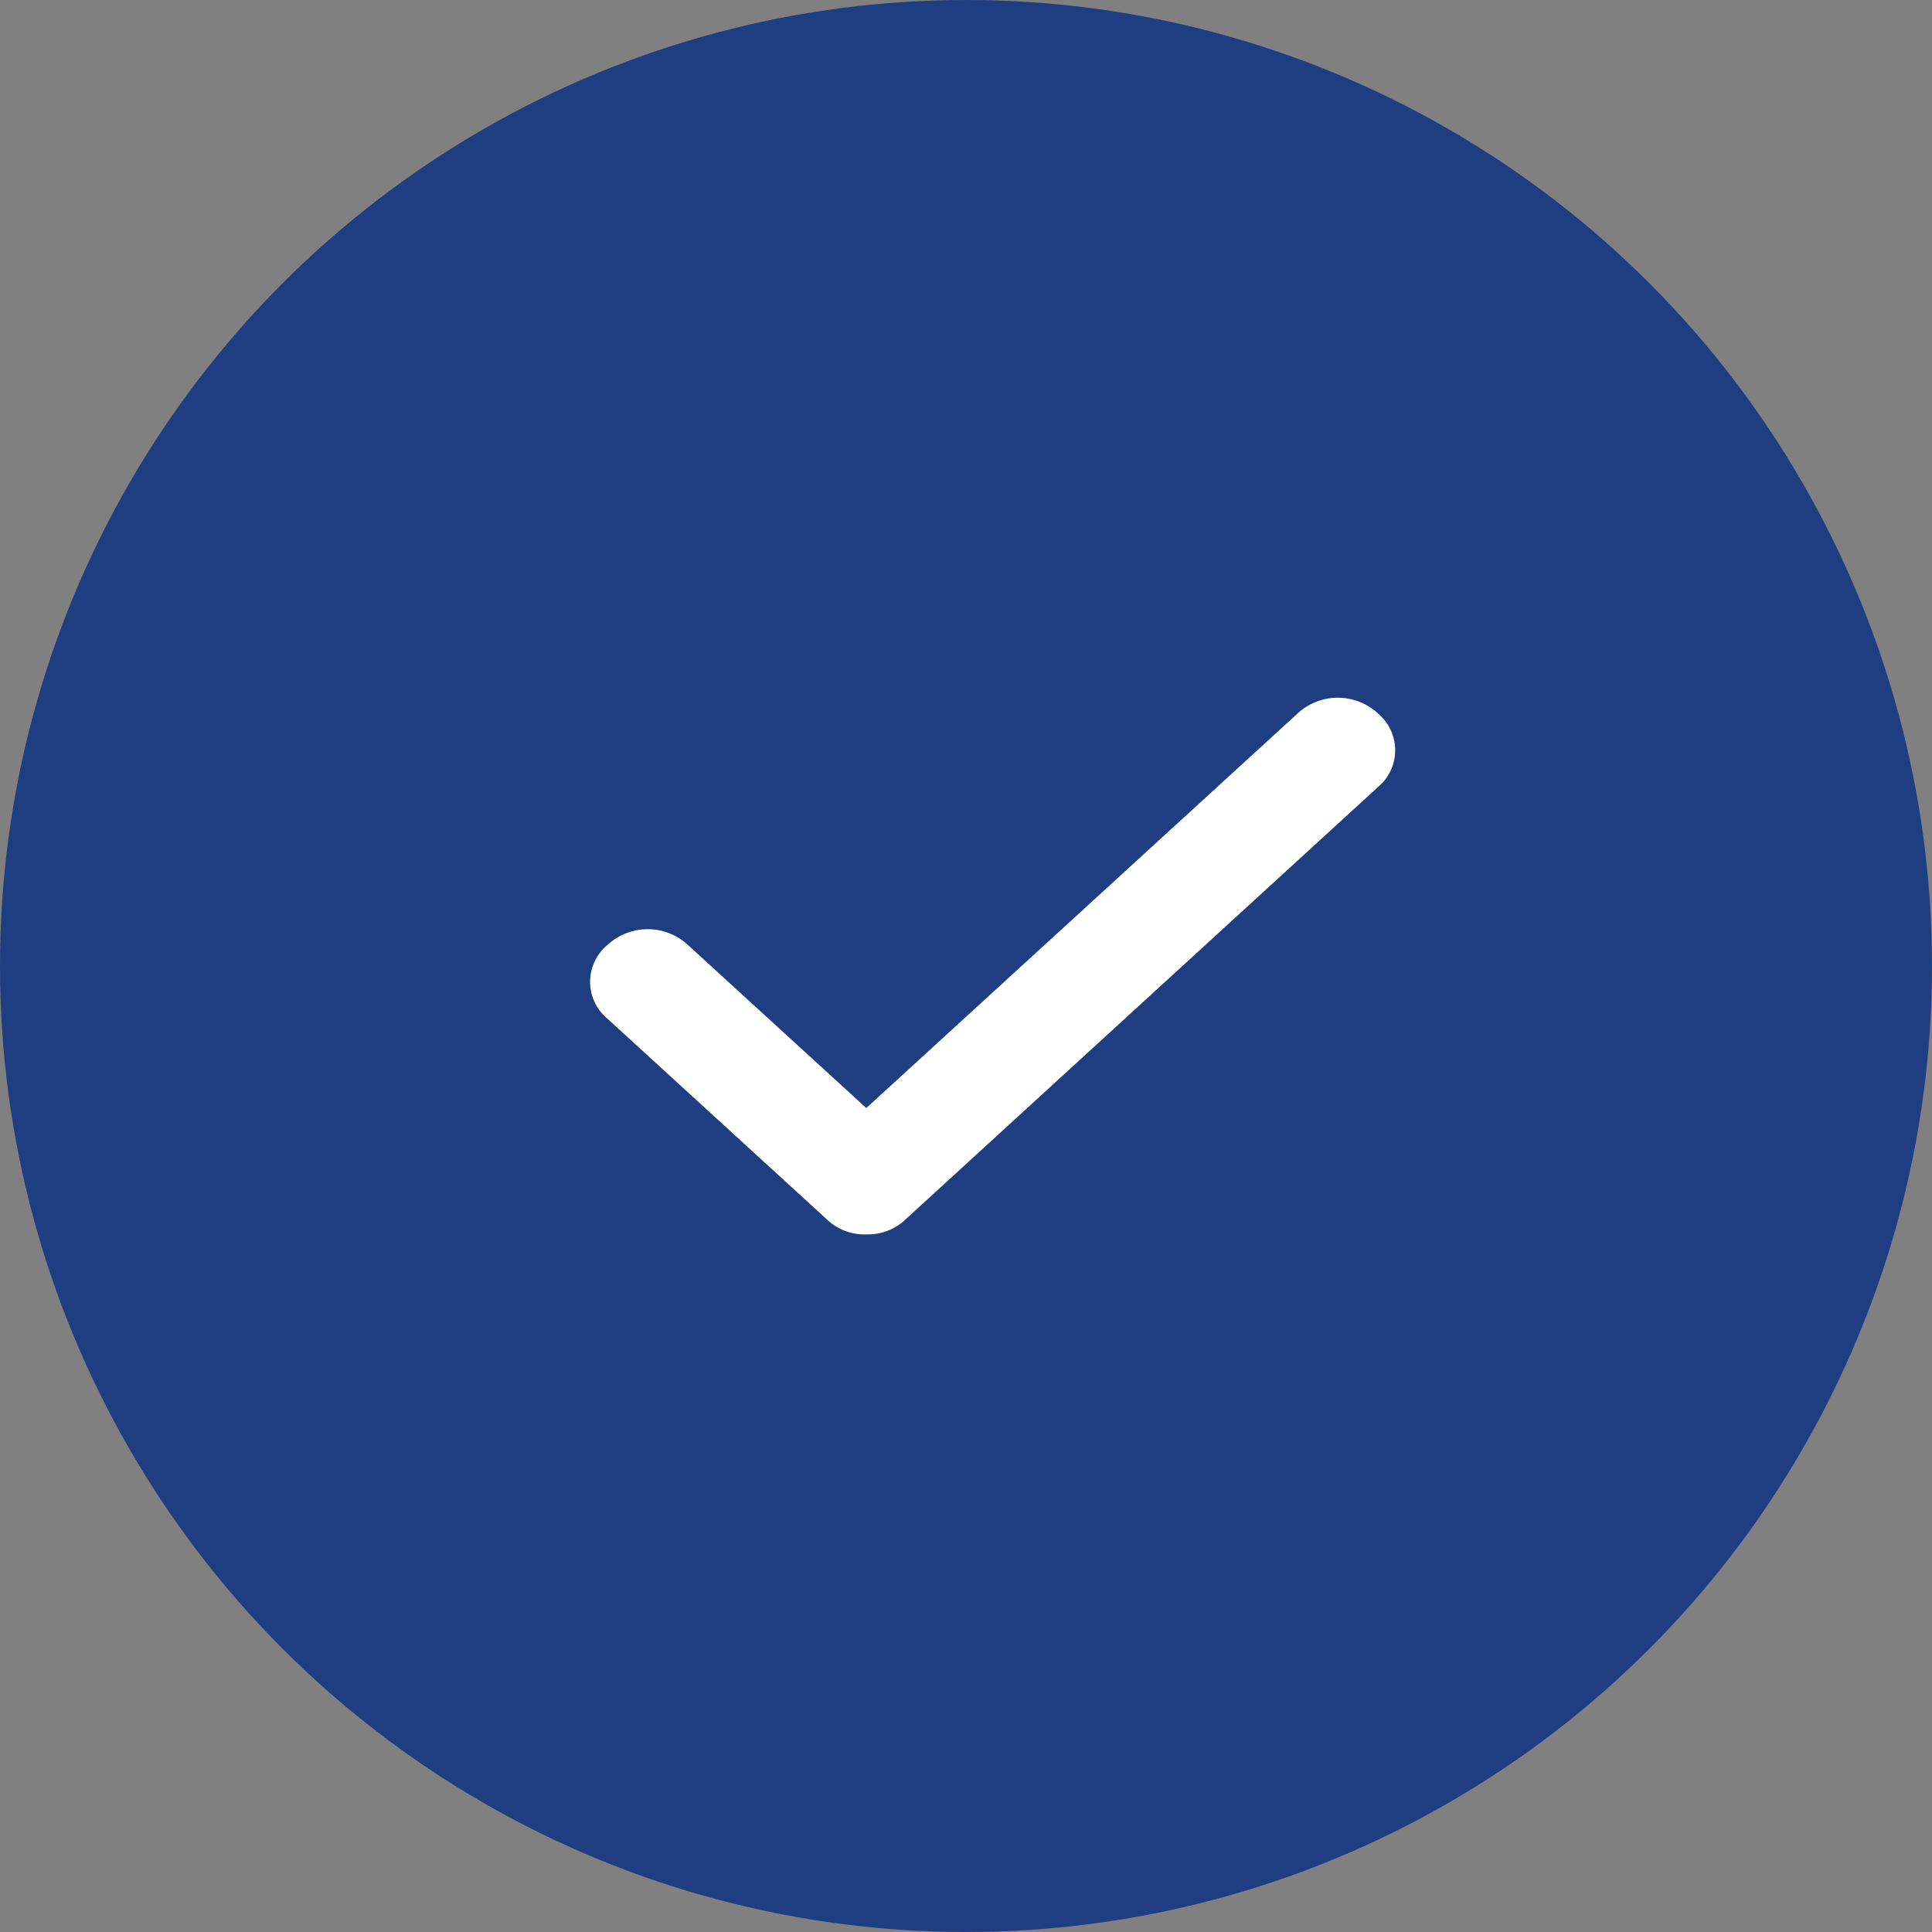
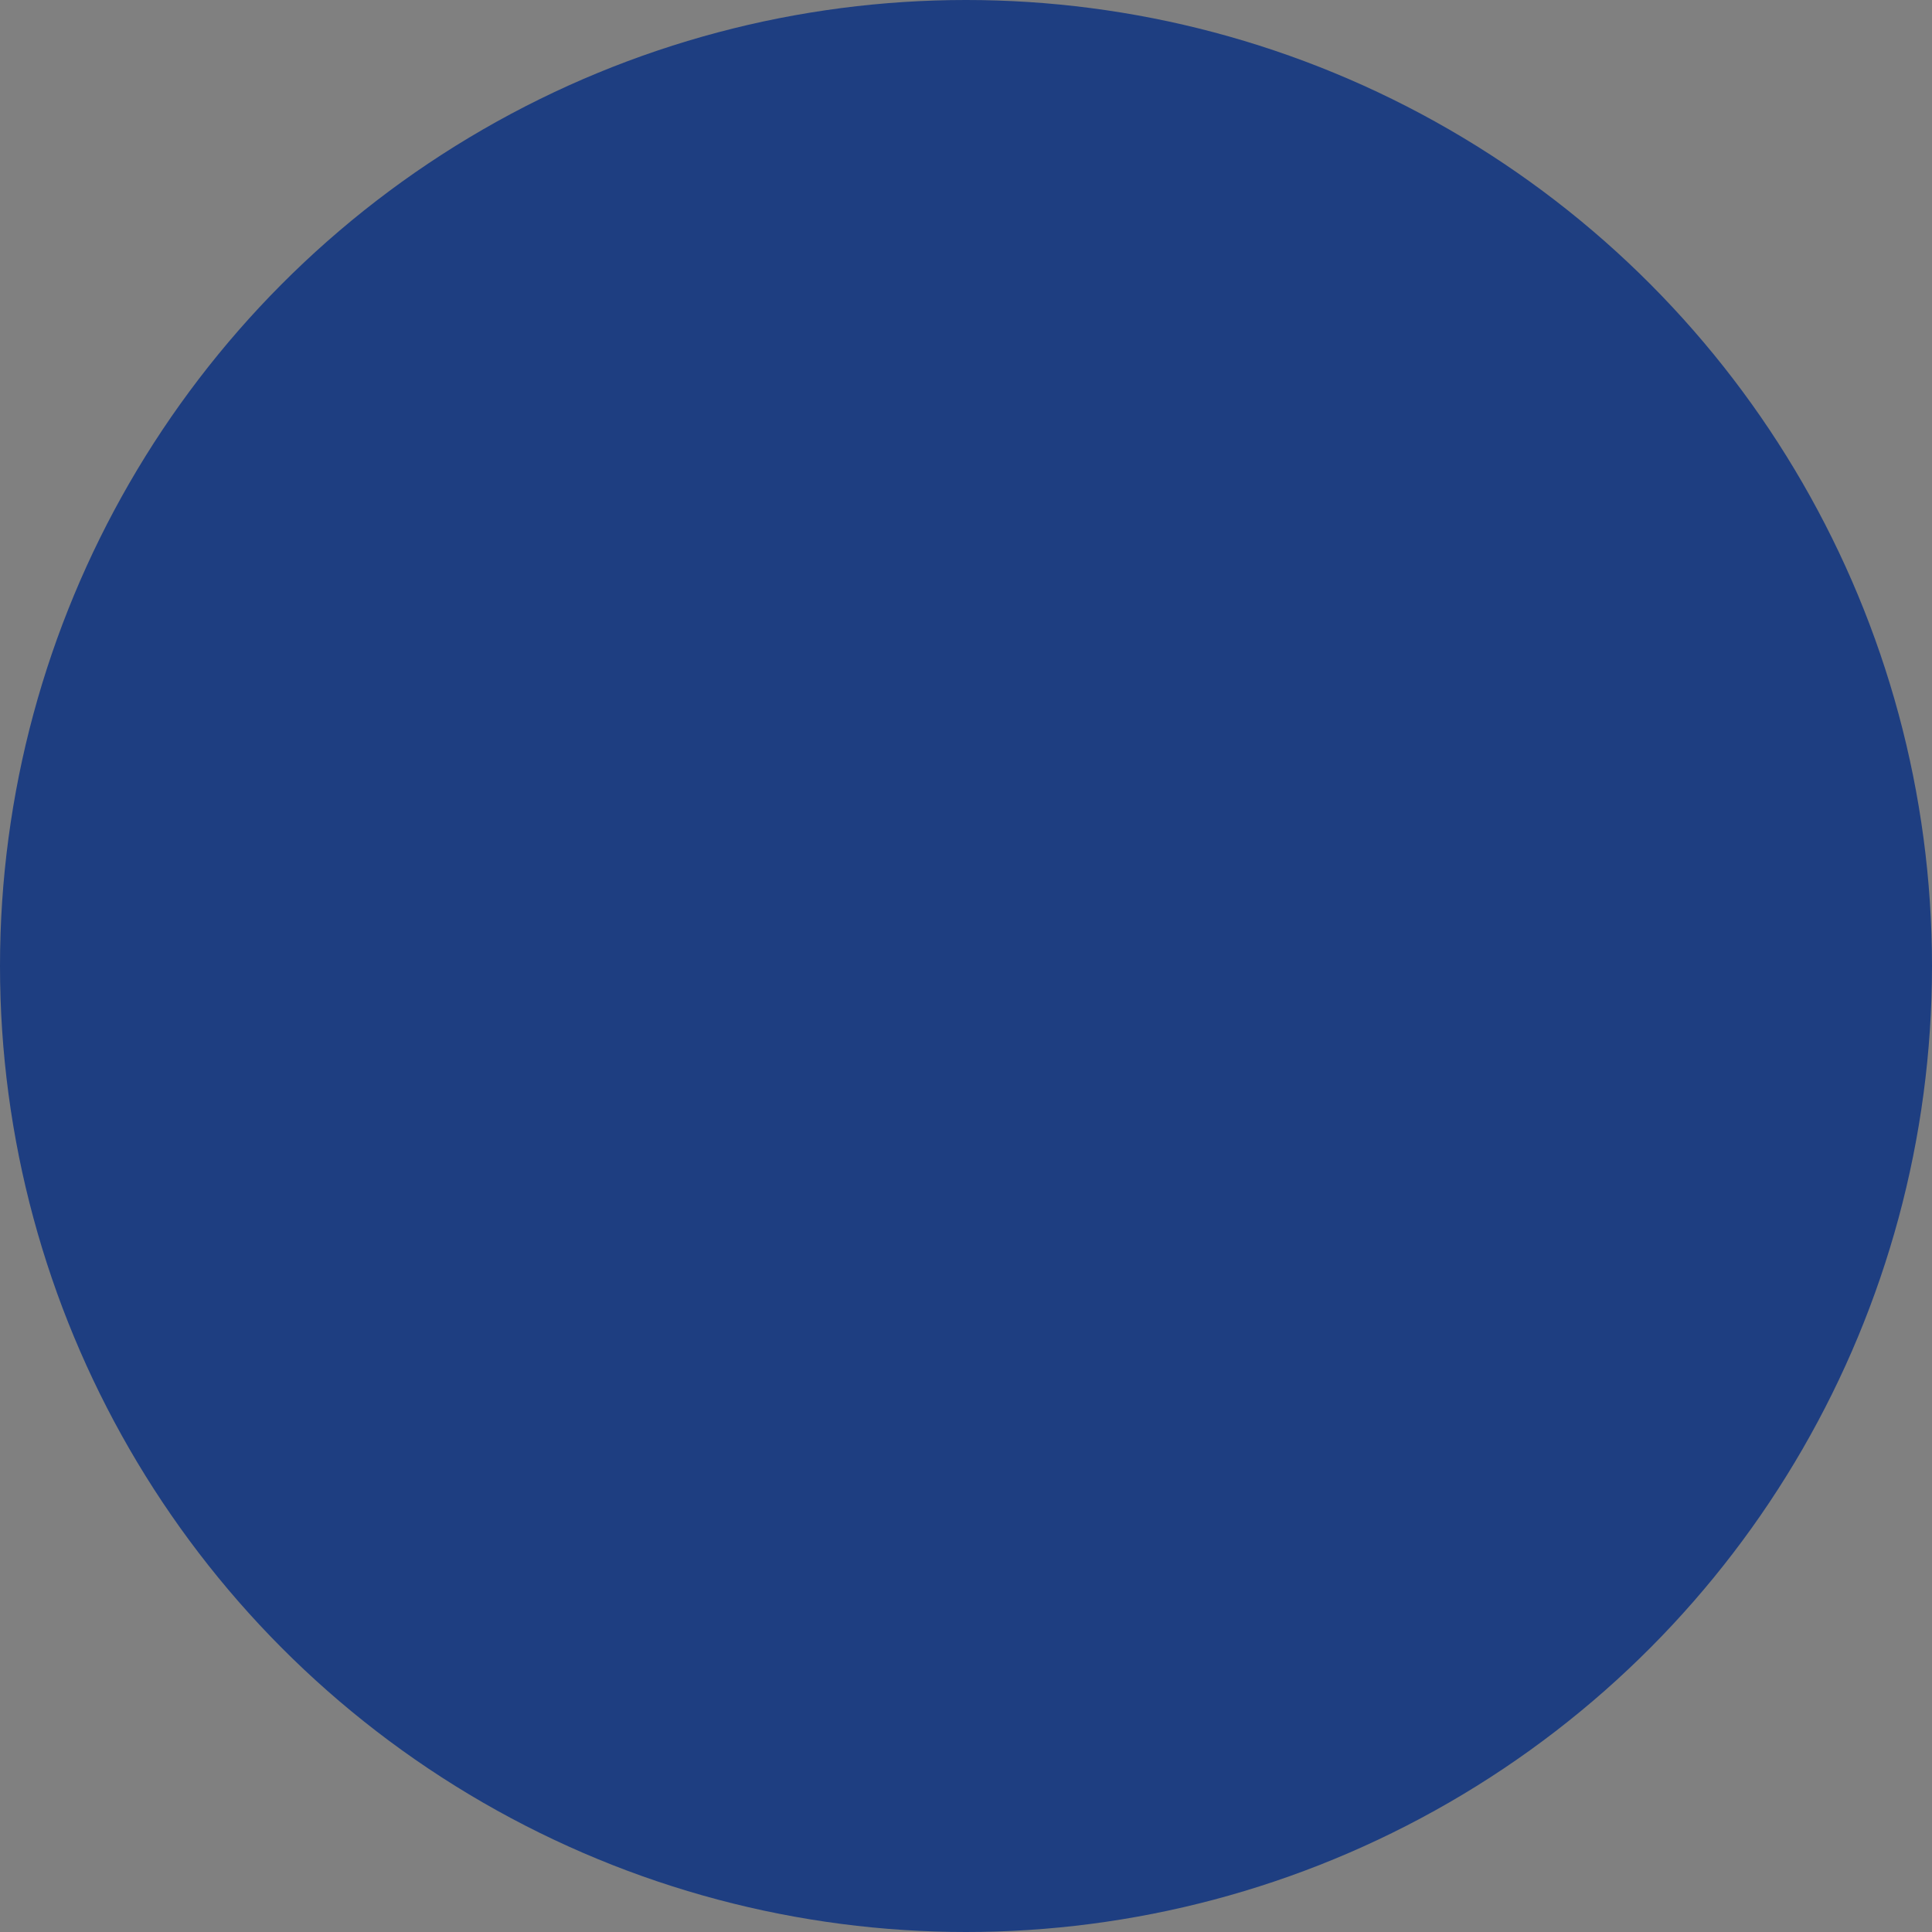
<svg xmlns="http://www.w3.org/2000/svg" width="23" height="23" fill="none">
  <rect width="100%" height="100%" fill="#808080" stroke="none" />
  <circle cx="11.5" cy="11.5" r="11.5" fill="#1E3E81" />
-   <path fill="#fff" d="M16.405 8.494a.705.705 0 0 0-.958 0l-5.134 4.697L8.19 11.25a.705.705 0 0 0-.959 0 .57.57 0 0 0 0 .877l2.602 2.38a.65.65 0 0 0 .479.188.65.65 0 0 0 .479-.188l5.613-5.137a.57.57 0 0 0 0-.876Z" />
</svg>